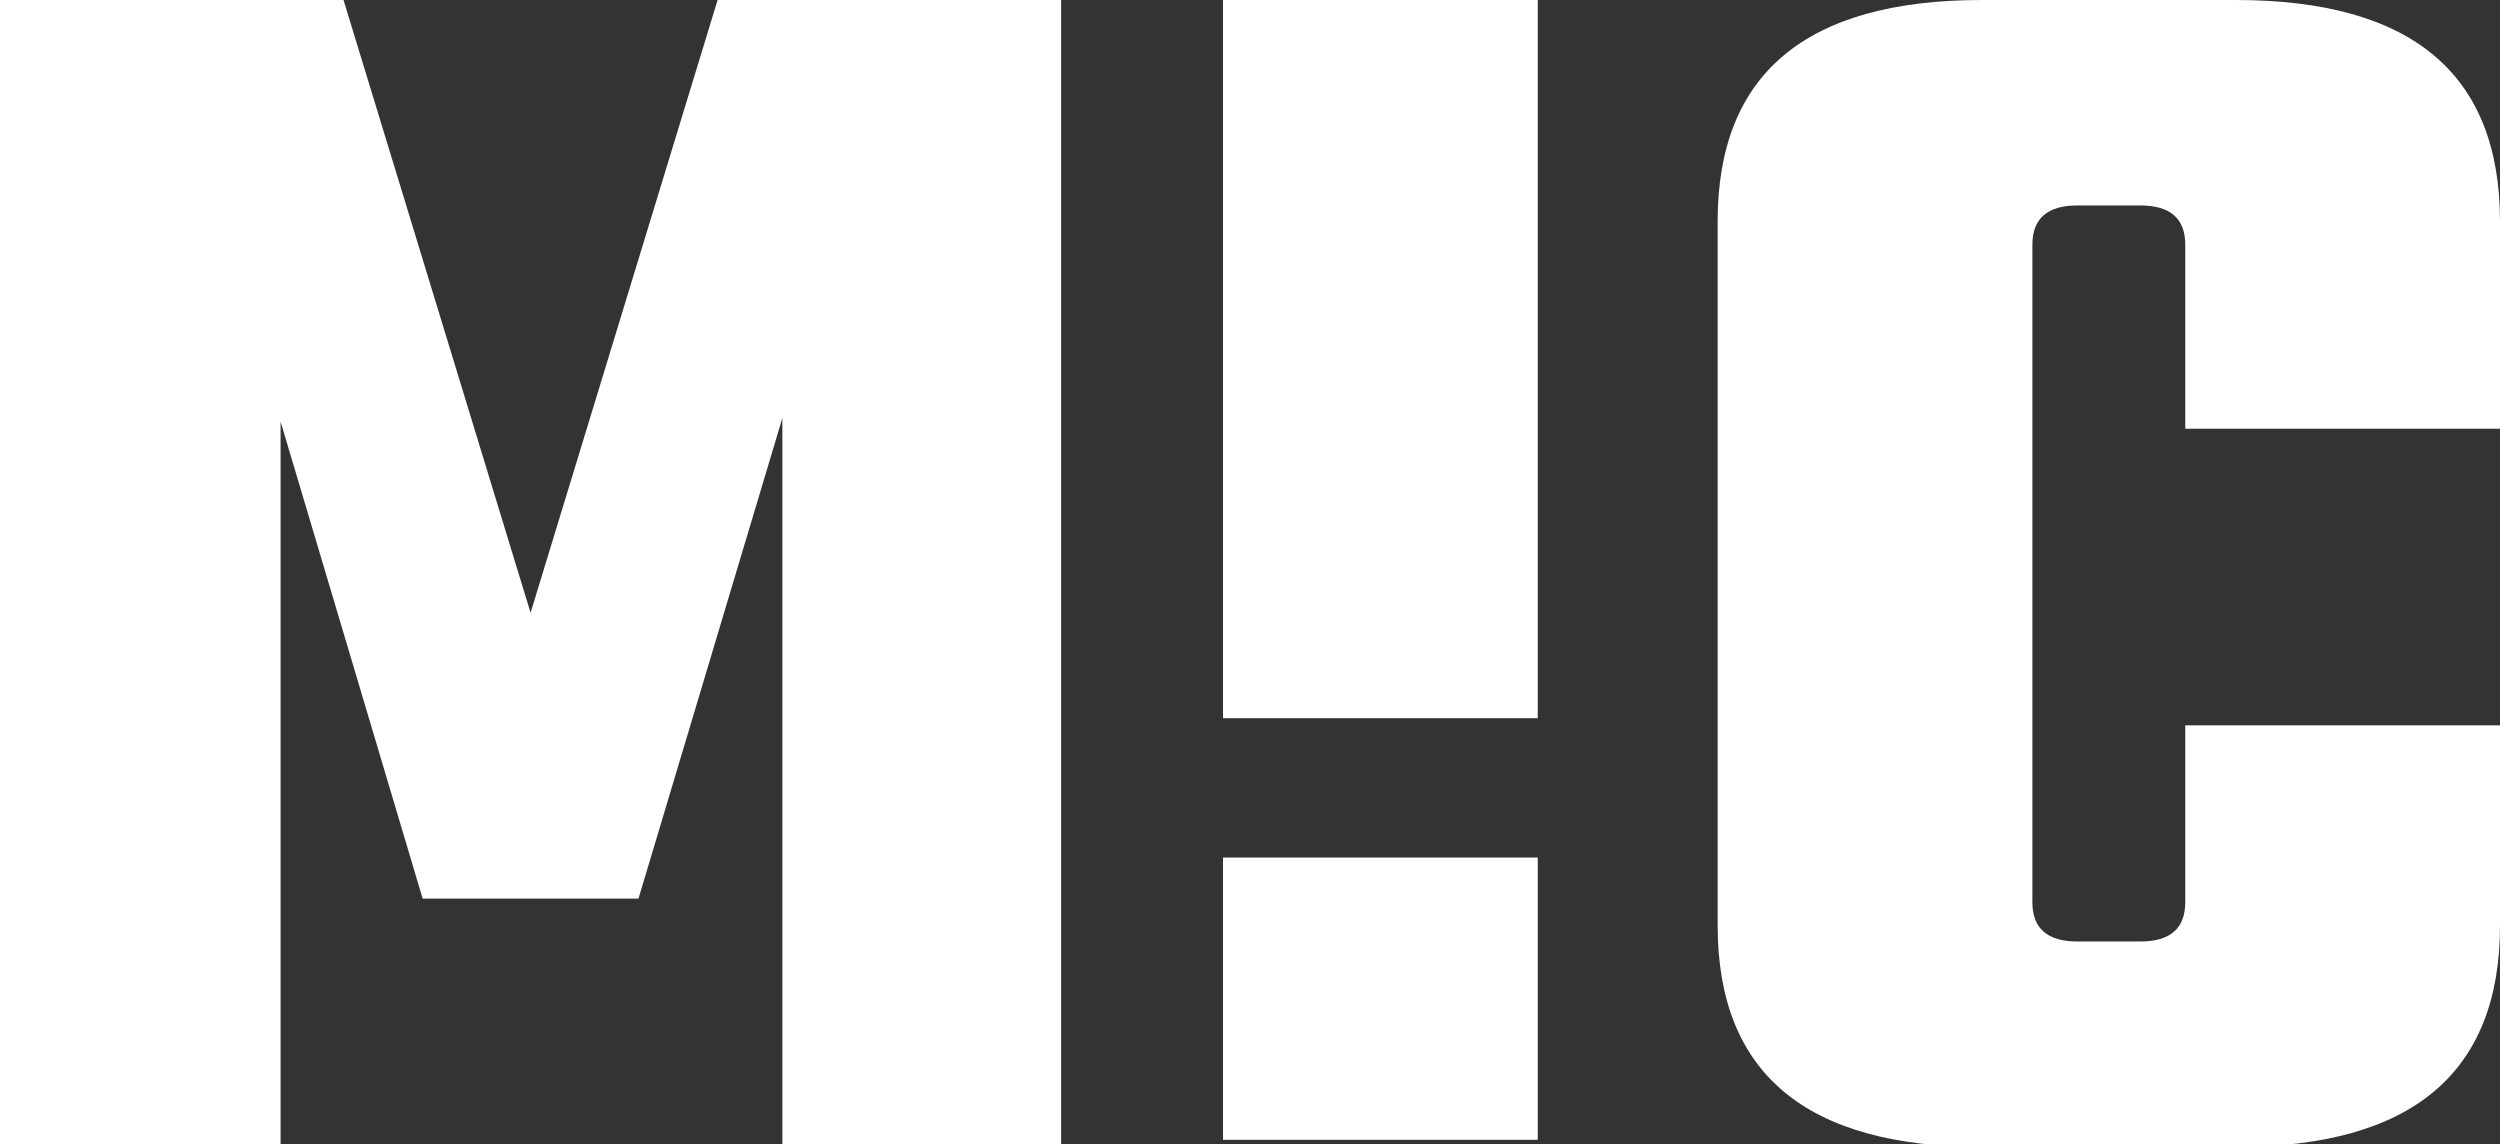
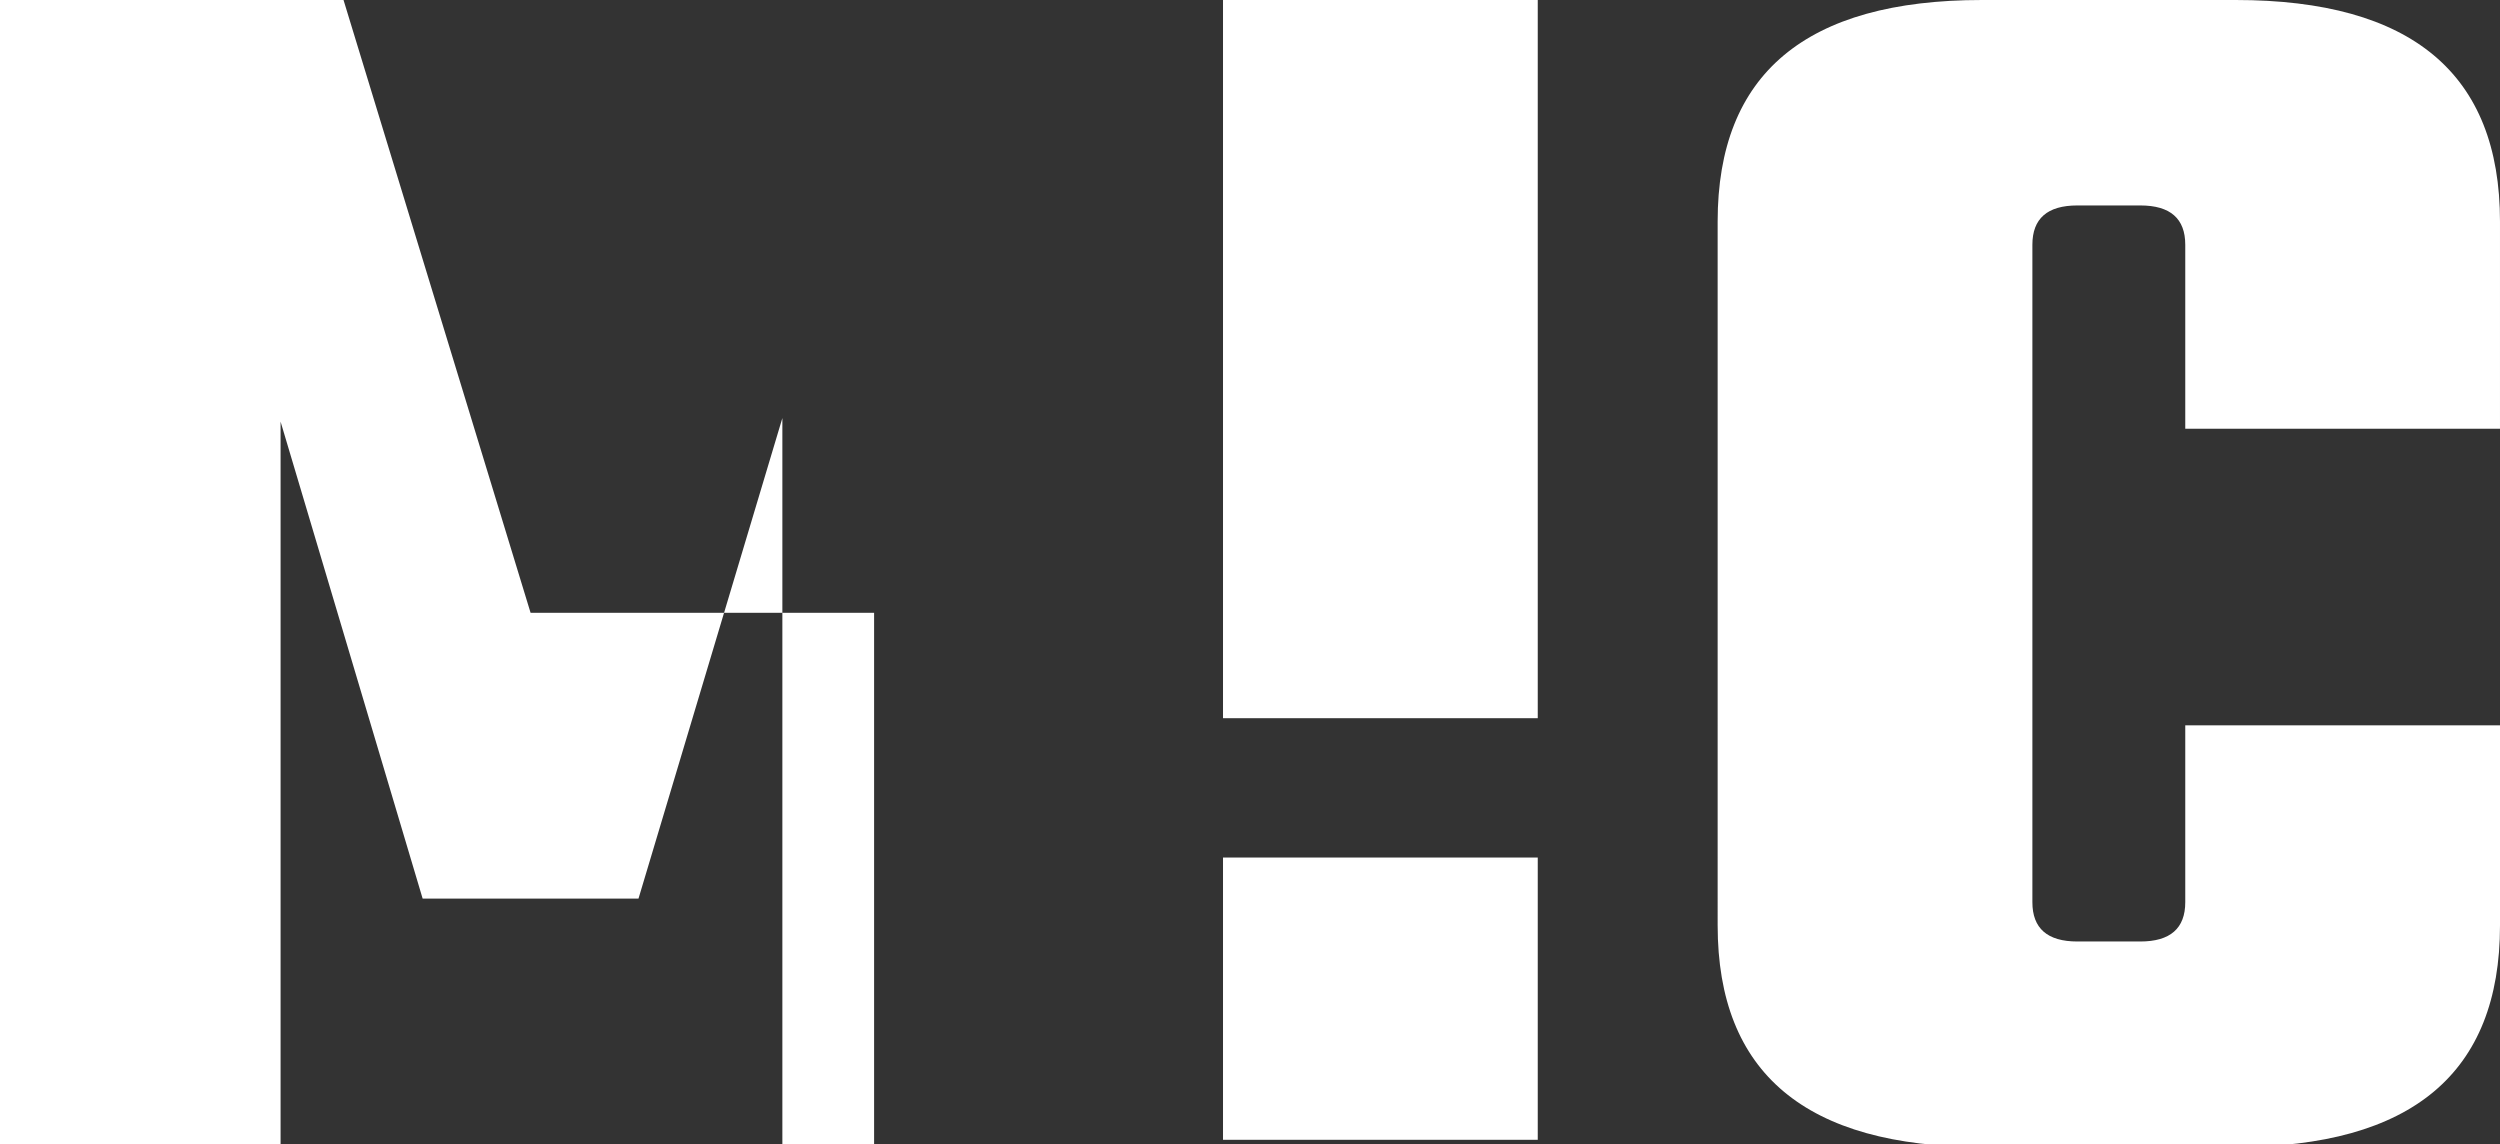
<svg xmlns="http://www.w3.org/2000/svg" version="1.1" id="Layer_1" x="0px" y="0px" viewBox="0 0 197.433 90.345" enable-background="new 0 0 197.433 90.345" xml:space="preserve">
  <rect x="0" y="0" width="197.433" height="90.345" fill="#333333" stroke="none" />
-   <path fill-rule="evenodd" clip-rule="evenodd" fill="#FFFFFF" d="M197.433,33.861h-24.856V19.329c0-2.069-1.184-3.104-3.551-3.104  h-4.971c-2.367,0-3.551,1.035-3.551,3.104v51.92c0,2.069,1.184,3.104,3.551,3.104h4.971c2.367,0,3.551-1.035,3.551-3.104V57.282  h24.856v15.802c0,11.663-6.96,17.495-20.879,17.495h-20.027c-13.92,0-20.879-5.831-20.879-17.495V17.495  C135.647,5.831,142.607,0,156.526,0h20.027c13.92,0,20.879,5.831,20.879,17.495V33.861z M96.585,90.014h24.856V67.722H96.585V90.014  z M96.585,0h24.856v56.717H96.585V0z M22.158,90.578H0V0h27.129l14.772,48.393L56.672,0h27.129v90.578H61.786V33.015L50.423,70.967  H33.378L22.158,33.297V90.578z" />
+   <path fill-rule="evenodd" clip-rule="evenodd" fill="#FFFFFF" d="M197.433,33.861h-24.856V19.329c0-2.069-1.184-3.104-3.551-3.104  h-4.971c-2.367,0-3.551,1.035-3.551,3.104v51.92c0,2.069,1.184,3.104,3.551,3.104h4.971c2.367,0,3.551-1.035,3.551-3.104V57.282  h24.856v15.802c0,11.663-6.96,17.495-20.879,17.495h-20.027c-13.92,0-20.879-5.831-20.879-17.495V17.495  C135.647,5.831,142.607,0,156.526,0h20.027c13.92,0,20.879,5.831,20.879,17.495V33.861z M96.585,90.014h24.856V67.722H96.585V90.014  z M96.585,0h24.856v56.717H96.585V0z M22.158,90.578H0V0h27.129l14.772,48.393h27.129v90.578H61.786V33.015L50.423,70.967  H33.378L22.158,33.297V90.578z" />
</svg>